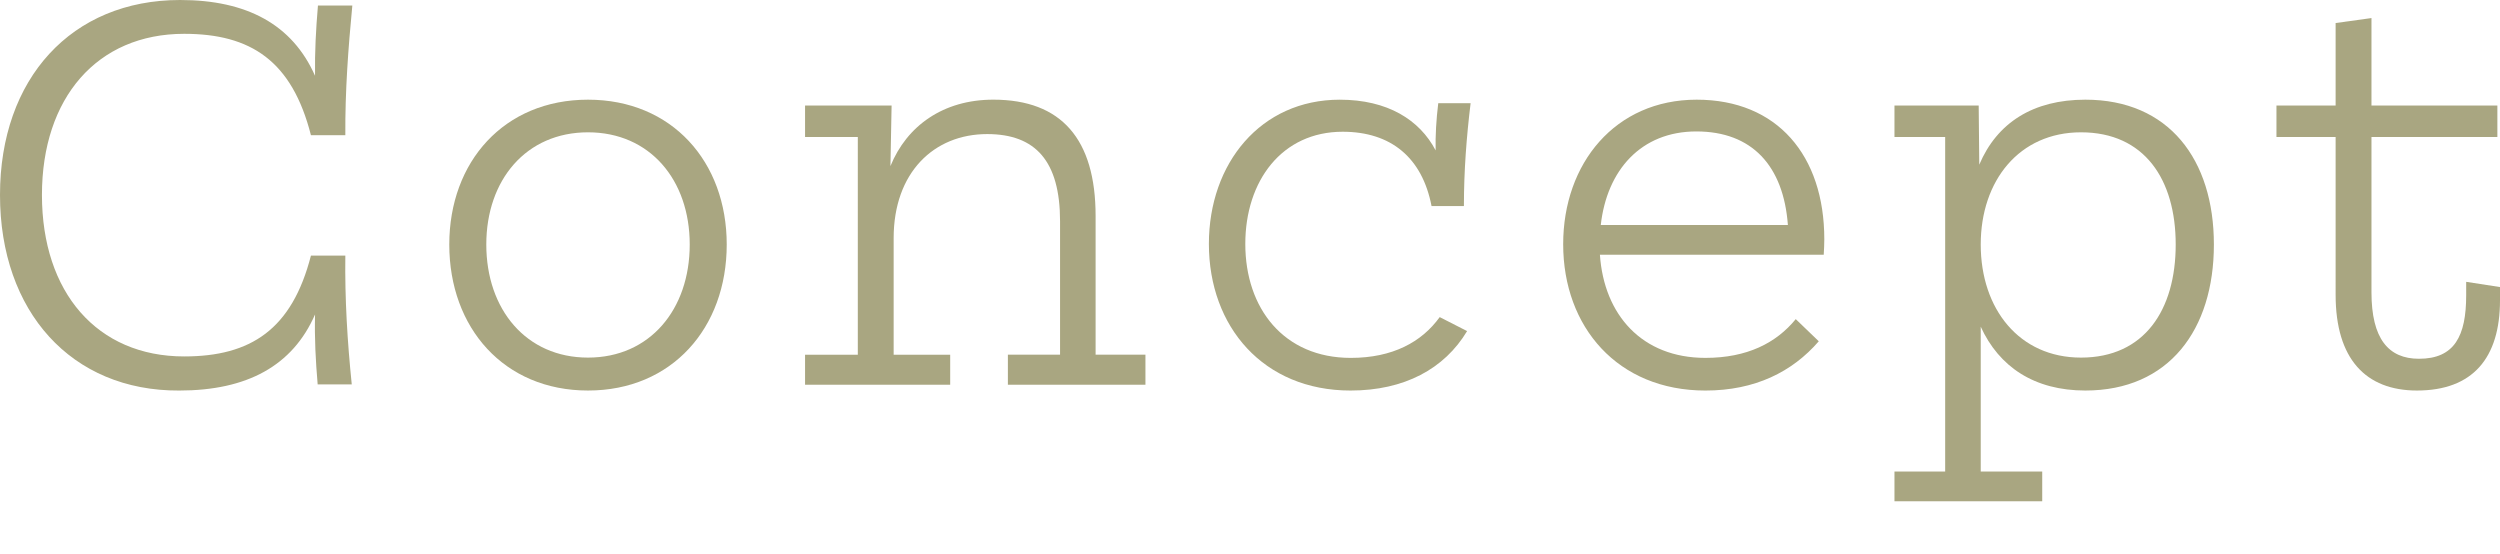
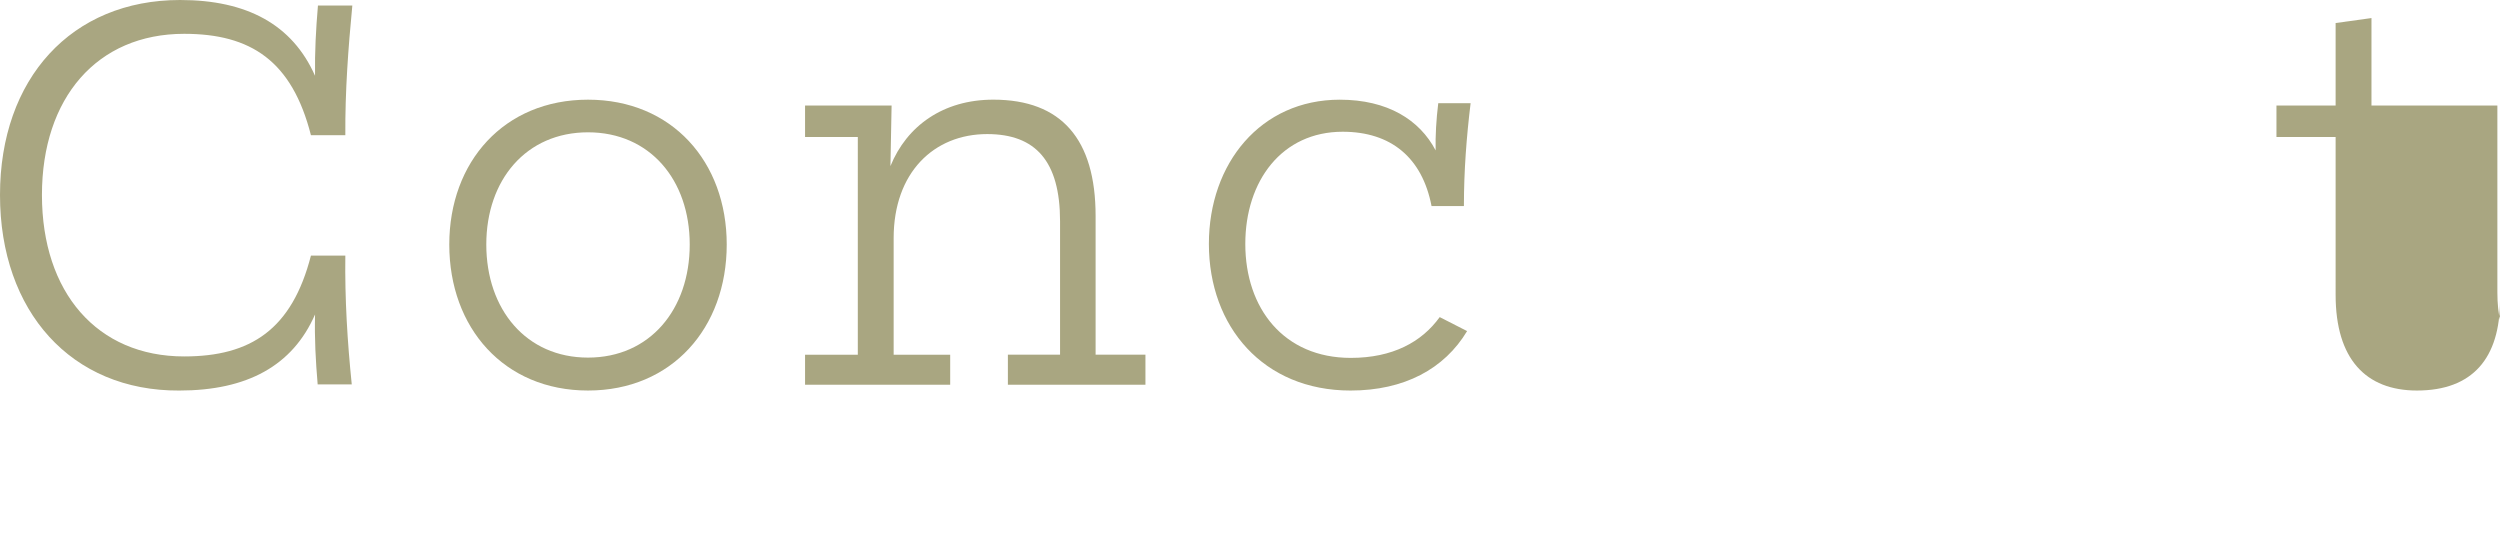
<svg xmlns="http://www.w3.org/2000/svg" version="1.1" id="レイヤー_1" x="0px" y="0px" viewBox="0 0 171.602 38" style="enable-background:new 0 0 171.602 38;" xml:space="preserve">
  <style type="text/css">
	.st0{fill:#A9A681;}
</style>
  <g>
    <path class="st0" d="M24.145,26.387h-2.34c-0.14-1.661-0.22-3.121-0.18-4.802c-1.541,3.521-4.661,5.222-9.322,5.222   C4.901,26.847,0,21.385,0,13.383C0,5.401,4.901,0,12.362,0c4.581,0,7.702,1.681,9.262,5.201c-0.02-1.68,0.06-3.16,0.2-4.82h2.36   c-0.28,2.92-0.5,5.881-0.48,8.901h-2.361c-1.3-5.101-4.121-6.961-8.702-6.961c-5.981,0-9.762,4.4-9.762,11.062   c0,6.682,3.781,11.083,9.762,11.083c4.581,0,7.401-1.86,8.702-6.922h2.361C23.665,20.524,23.845,23.445,24.145,26.387z" />
    <path class="st0" d="M30.839,16.784c0-5.682,3.761-9.942,9.522-9.942s9.522,4.261,9.522,9.942c0,5.722-3.761,10.022-9.522,10.022   S30.839,22.506,30.839,16.784z M47.343,16.784c0-4.441-2.741-7.702-6.982-7.702c-4.241,0-6.981,3.261-6.981,7.702   c0,4.461,2.741,7.762,6.981,7.762C44.603,24.546,47.343,21.245,47.343,16.784z" />
    <path class="st0" d="M78.624,24.346v2.061h-9.442v-2.061h3.581v-9.162c0-4.121-1.68-5.981-5.001-5.981   c-3.661,0-6.421,2.641-6.421,7.142v8.002h3.881v2.061h-9.962v-2.061h3.621V9.402h-3.621v-2.16H61.2l-0.08,4.16   c1.121-2.76,3.621-4.561,7.062-4.561c4.681,0,7.021,2.721,7.021,7.981v9.522H78.624z" />
    <path class="st0" d="M98.823,21.766l1.88,0.96c-1.561,2.601-4.321,4.081-8.002,4.081c-5.981,0-9.722-4.381-9.722-10.062   c0-5.541,3.561-9.902,8.982-9.902c3.281,0,5.481,1.38,6.582,3.48c-0.021-1.02,0.04-2.101,0.18-3.24h2.221   c-0.28,2.301-0.46,4.641-0.46,7.062h-2.221c-0.641-3.321-2.78-5.102-6.102-5.102c-4.161,0-6.682,3.361-6.682,7.702   c0,4.421,2.641,7.821,7.242,7.821C95.582,24.565,97.582,23.485,98.823,21.766z" />
-     <path class="st0" d="M125.182,17.484h-15.363c0.28,4.121,2.881,7.081,7.242,7.081c2.86,0,4.86-1.02,6.201-2.66l1.58,1.521   c-1.82,2.101-4.381,3.381-7.781,3.381c-6.021,0-9.763-4.361-9.763-10.043c0-5.561,3.581-9.922,9.162-9.922   c5.541,0,8.762,3.841,8.762,9.582C125.222,16.744,125.203,17.144,125.182,17.484z M109.879,15.443h12.843   c-0.301-4.061-2.461-6.421-6.282-6.421C112.639,9.022,110.299,11.683,109.879,15.443z" />
-     <path class="st0" d="M151.963,16.784c0,5.841-3.081,10.022-8.822,10.022c-3.501,0-5.921-1.621-7.182-4.381v9.941h4.221v2.041   h-10.142v-2.041h3.48V9.402h-3.48v-2.16h5.781l0.04,4.061c1.22-2.881,3.7-4.461,7.281-4.461   C148.882,6.842,151.963,10.963,151.963,16.784z M149.342,16.784c0-4.461-2.141-7.702-6.501-7.702c-4.241,0-6.882,3.321-6.882,7.702   c0,4.421,2.641,7.762,6.882,7.762C147.202,24.546,149.342,21.265,149.342,16.784z" />
-     <path class="st0" d="M171.602,19.704v0.9c0,3.981-1.881,6.202-5.701,6.202c-3.521,0-5.582-2.181-5.582-6.562V9.402h-4.061v-2.16   h4.061V1.581l2.461-0.341v6.002h8.642v2.16h-8.642v10.662c0,3.181,1.16,4.562,3.261,4.562c2.44,0,3.24-1.561,3.24-4.361v-0.92   L171.602,19.704z" />
+     <path class="st0" d="M171.602,19.704v0.9c0,3.981-1.881,6.202-5.701,6.202c-3.521,0-5.582-2.181-5.582-6.562V9.402h-4.061v-2.16   h4.061V1.581l2.461-0.341v6.002h8.642v2.16v10.662c0,3.181,1.16,4.562,3.261,4.562c2.44,0,3.24-1.561,3.24-4.361v-0.92   L171.602,19.704z" />
  </g>
</svg>